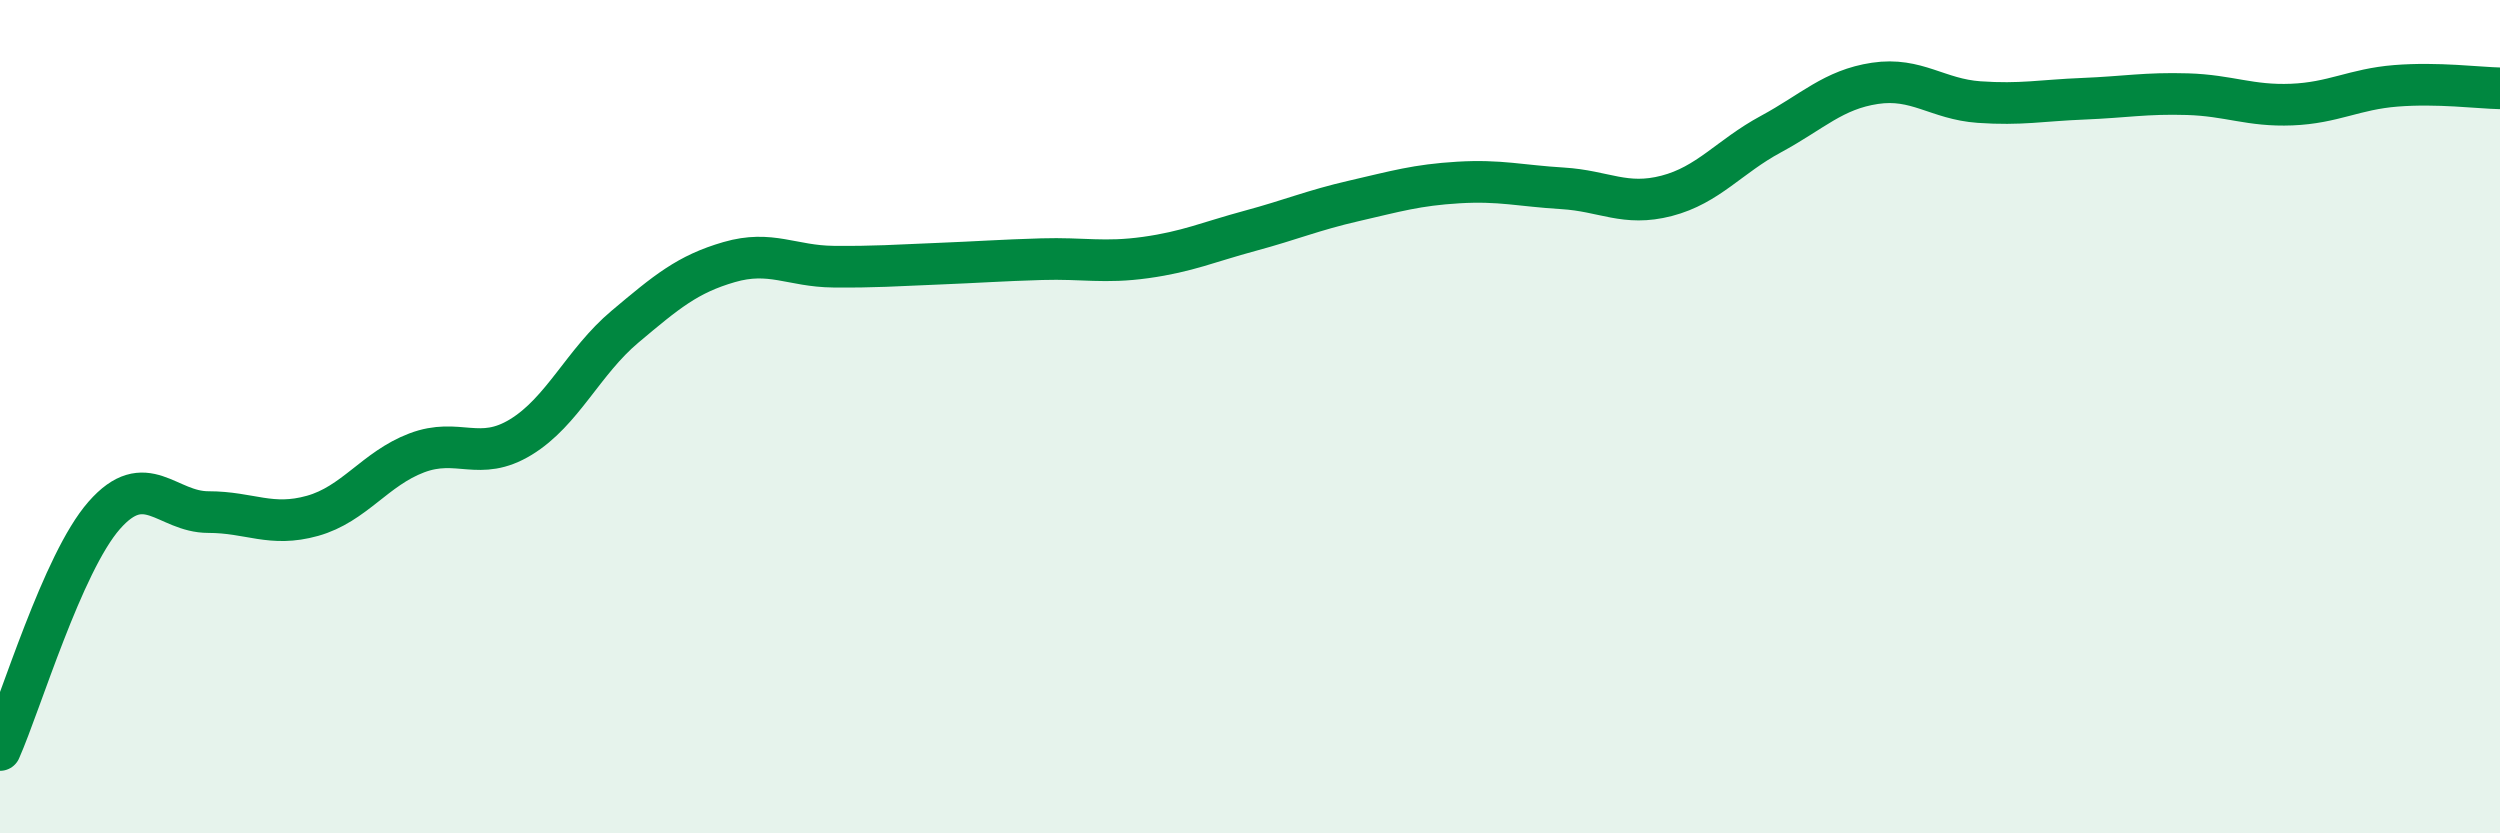
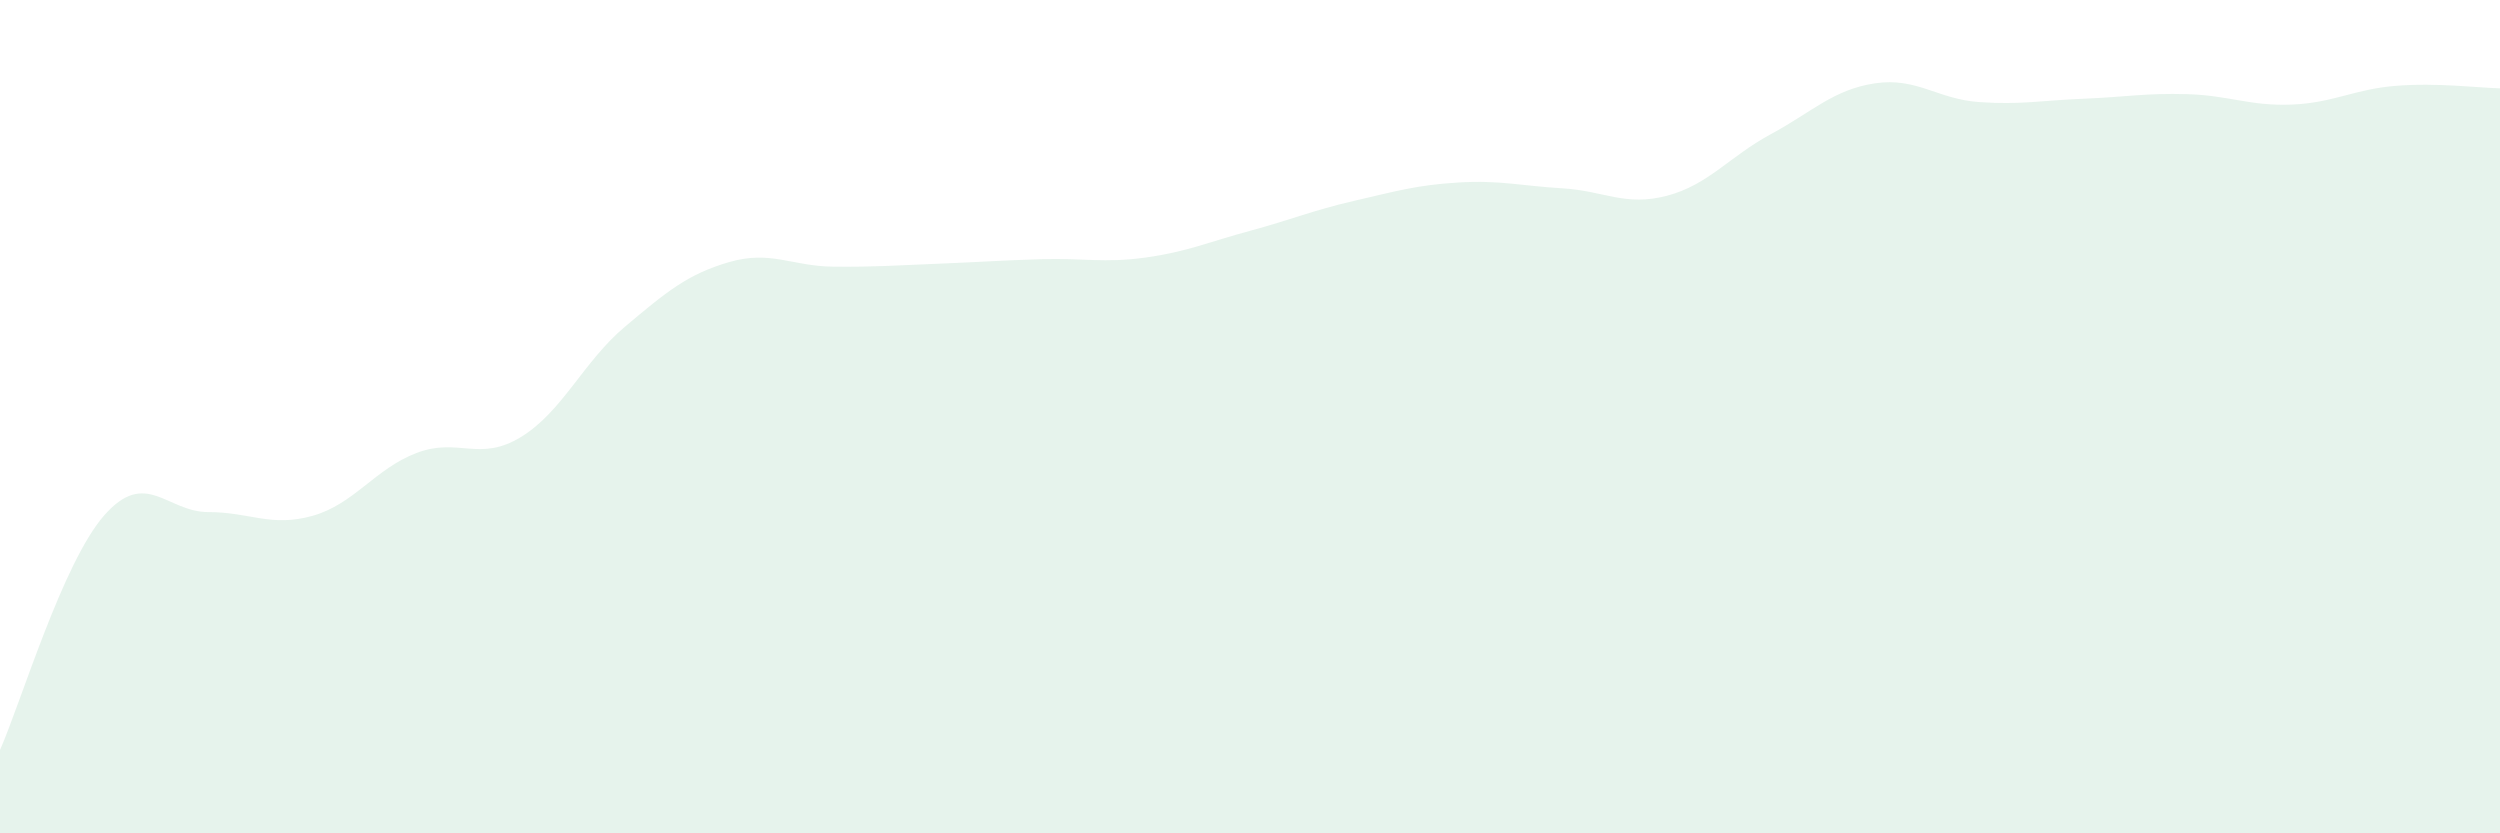
<svg xmlns="http://www.w3.org/2000/svg" width="60" height="20" viewBox="0 0 60 20">
  <path d="M 0,18 C 0.5,16.87 1.5,13.51 2.5,12.37 C 3.5,11.23 4,12.29 5,12.29 C 6,12.29 6.5,12.66 7.5,12.38 C 8.5,12.1 9,11.25 10,10.87 C 11,10.49 11.5,11.1 12.5,10.49 C 13.5,9.88 14,8.68 15,7.84 C 16,7 16.5,6.58 17.5,6.29 C 18.5,6 19,6.39 20,6.4 C 21,6.41 21.5,6.37 22.5,6.33 C 23.5,6.29 24,6.25 25,6.22 C 26,6.19 26.5,6.32 27.5,6.18 C 28.5,6.04 29,5.81 30,5.54 C 31,5.27 31.5,5.05 32.5,4.82 C 33.5,4.59 34,4.44 35,4.38 C 36,4.32 36.5,4.46 37.5,4.52 C 38.5,4.58 39,4.96 40,4.7 C 41,4.44 41.5,3.76 42.5,3.22 C 43.5,2.68 44,2.15 45,2 C 46,1.85 46.5,2.38 47.5,2.45 C 48.5,2.52 49,2.41 50,2.37 C 51,2.33 51.5,2.23 52.5,2.26 C 53.5,2.29 54,2.55 55,2.51 C 56,2.47 56.5,2.14 57.5,2.06 C 58.5,1.98 59.5,2.11 60,2.12L60 20L0 20Z" fill="#008740" opacity="0.1" stroke-linecap="round" stroke-linejoin="round" />
-   <path d="M 0,18 C 0.5,16.87 1.5,13.51 2.5,12.37 C 3.5,11.23 4,12.29 5,12.29 C 6,12.29 6.5,12.66 7.5,12.38 C 8.5,12.1 9,11.25 10,10.87 C 11,10.49 11.5,11.1 12.5,10.49 C 13.5,9.88 14,8.68 15,7.84 C 16,7 16.5,6.58 17.5,6.29 C 18.5,6 19,6.39 20,6.4 C 21,6.41 21.5,6.37 22.5,6.33 C 23.5,6.29 24,6.25 25,6.22 C 26,6.19 26.5,6.32 27.5,6.18 C 28.5,6.04 29,5.81 30,5.54 C 31,5.27 31.5,5.05 32.5,4.82 C 33.5,4.59 34,4.44 35,4.38 C 36,4.32 36.5,4.46 37.5,4.52 C 38.5,4.58 39,4.96 40,4.7 C 41,4.44 41.5,3.76 42.5,3.22 C 43.5,2.68 44,2.15 45,2 C 46,1.85 46.5,2.38 47.5,2.45 C 48.5,2.52 49,2.41 50,2.37 C 51,2.33 51.5,2.23 52.5,2.26 C 53.5,2.29 54,2.55 55,2.51 C 56,2.47 56.5,2.14 57.5,2.06 C 58.5,1.98 59.5,2.11 60,2.12" stroke="#008740" stroke-width="1" fill="none" stroke-linecap="round" stroke-linejoin="round" />
</svg>